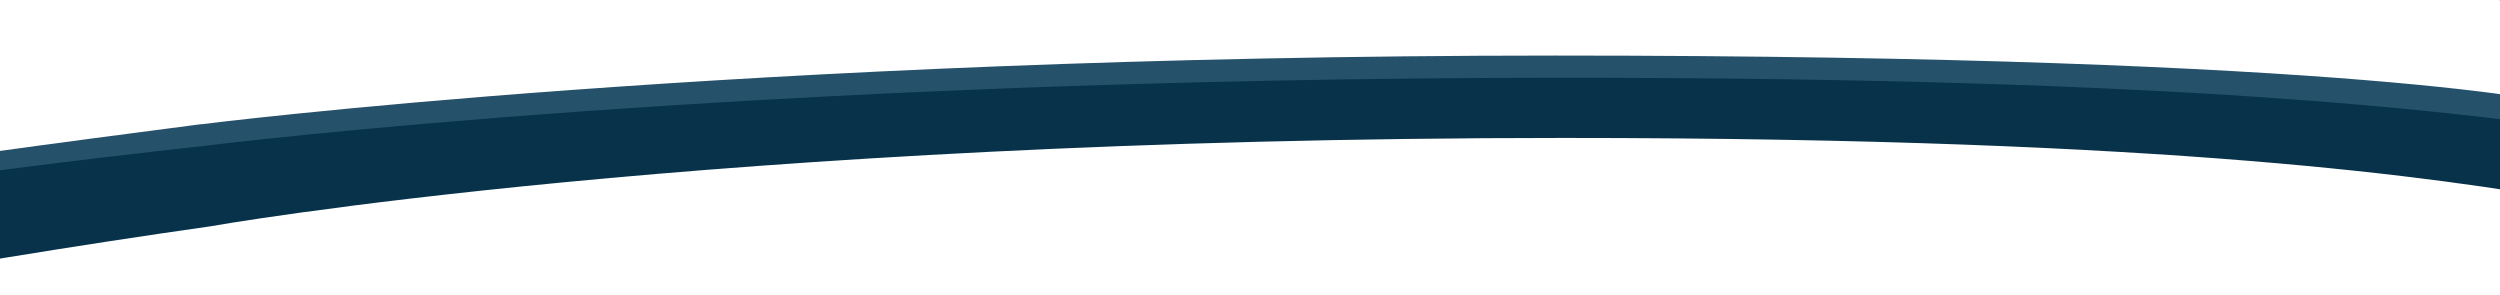
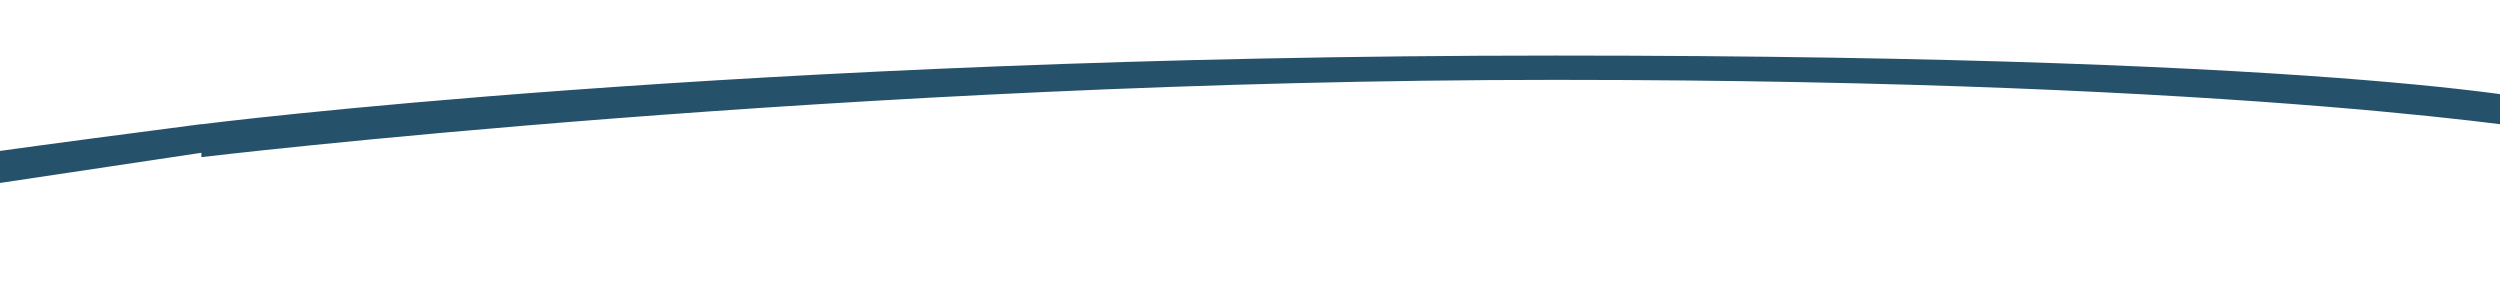
<svg xmlns="http://www.w3.org/2000/svg" width="1440" height="170" viewBox="0 0 1440 170" fill="none">
-   <path d="M1439.45 0.126C1534.46 21.469 1664.37 62.879 1746.69 98.239L1737.44 120.504L1481.37 28.97L1439.45 0.126Z" fill="#25516B" />
  <path fill-rule="evenodd" clip-rule="evenodd" d="M-121 123.504L116 88.004V90.504C116 90.504 488.9 46.004 895.682 46.004C1302.46 46.004 1476 76.63 1476 76.63V60.235C1476 60.235 1365.61 32.004 895.682 32.004C425.751 32.004 116 71.583 116 71.583V71.504C33.271 82.294 -46.182 92.695 -121 104.935V123.504Z" fill="#25516B" />
-   <path d="M120.993 130.385C120.993 130.385 406.699 79.455 900.797 79.455C1256 79.455 1403.78 102.58 1481.21 115.603C1554.23 127.881 1722 167.12 1722 167.12L1717.71 115.603C1638.97 99.686 1563.08 84.559 1481.21 73.857C1407.42 64.21 1261.83 44.792 900.797 44.792C430.811 44.792 120.993 83.64 120.993 83.64C40.239 92.542 -38.831 102.636 -116 114.075V169.006C-35.645 154.425 43.462 141.415 120.993 130.385Z" fill="#07324A" />
</svg>